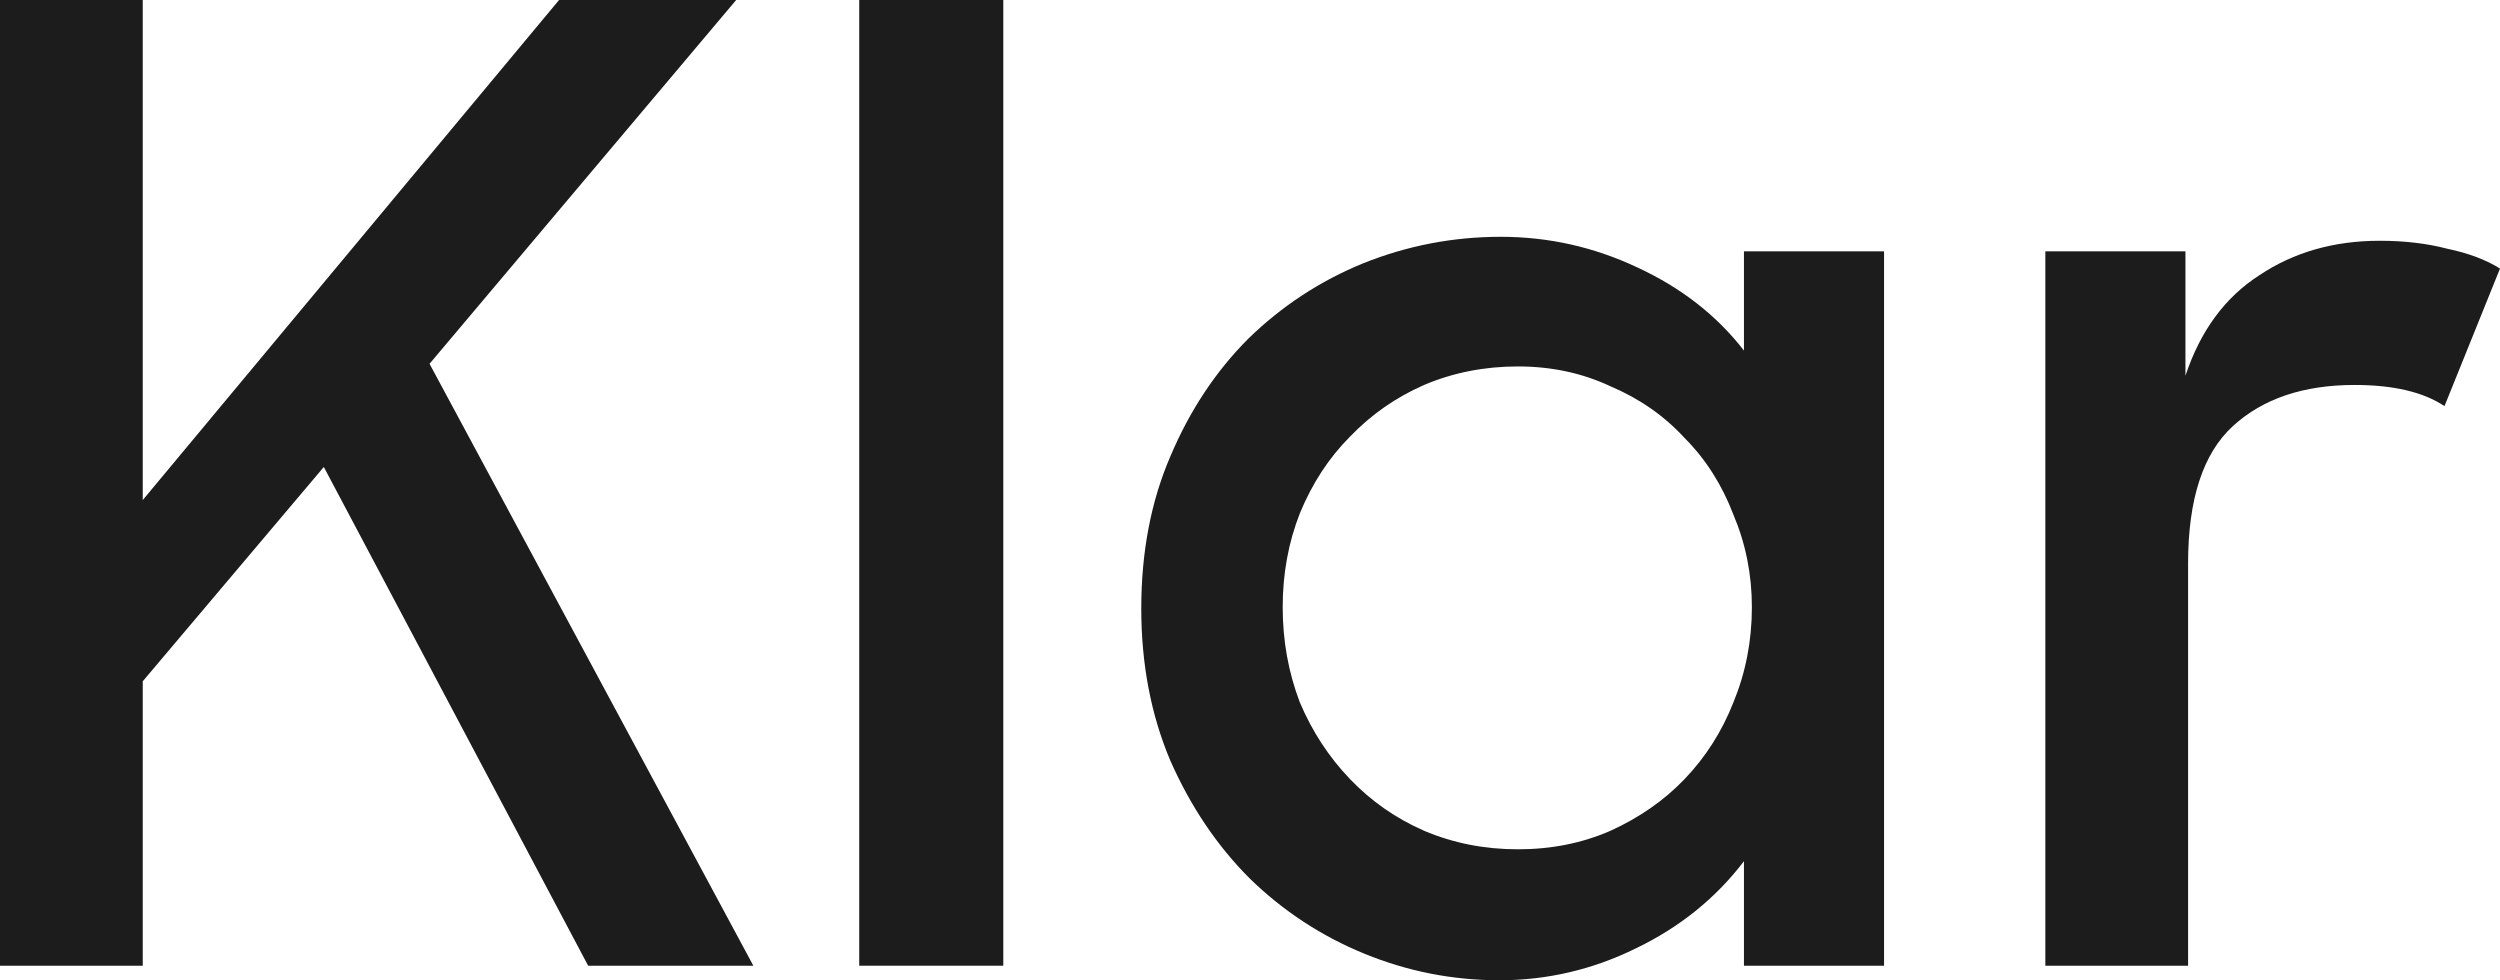
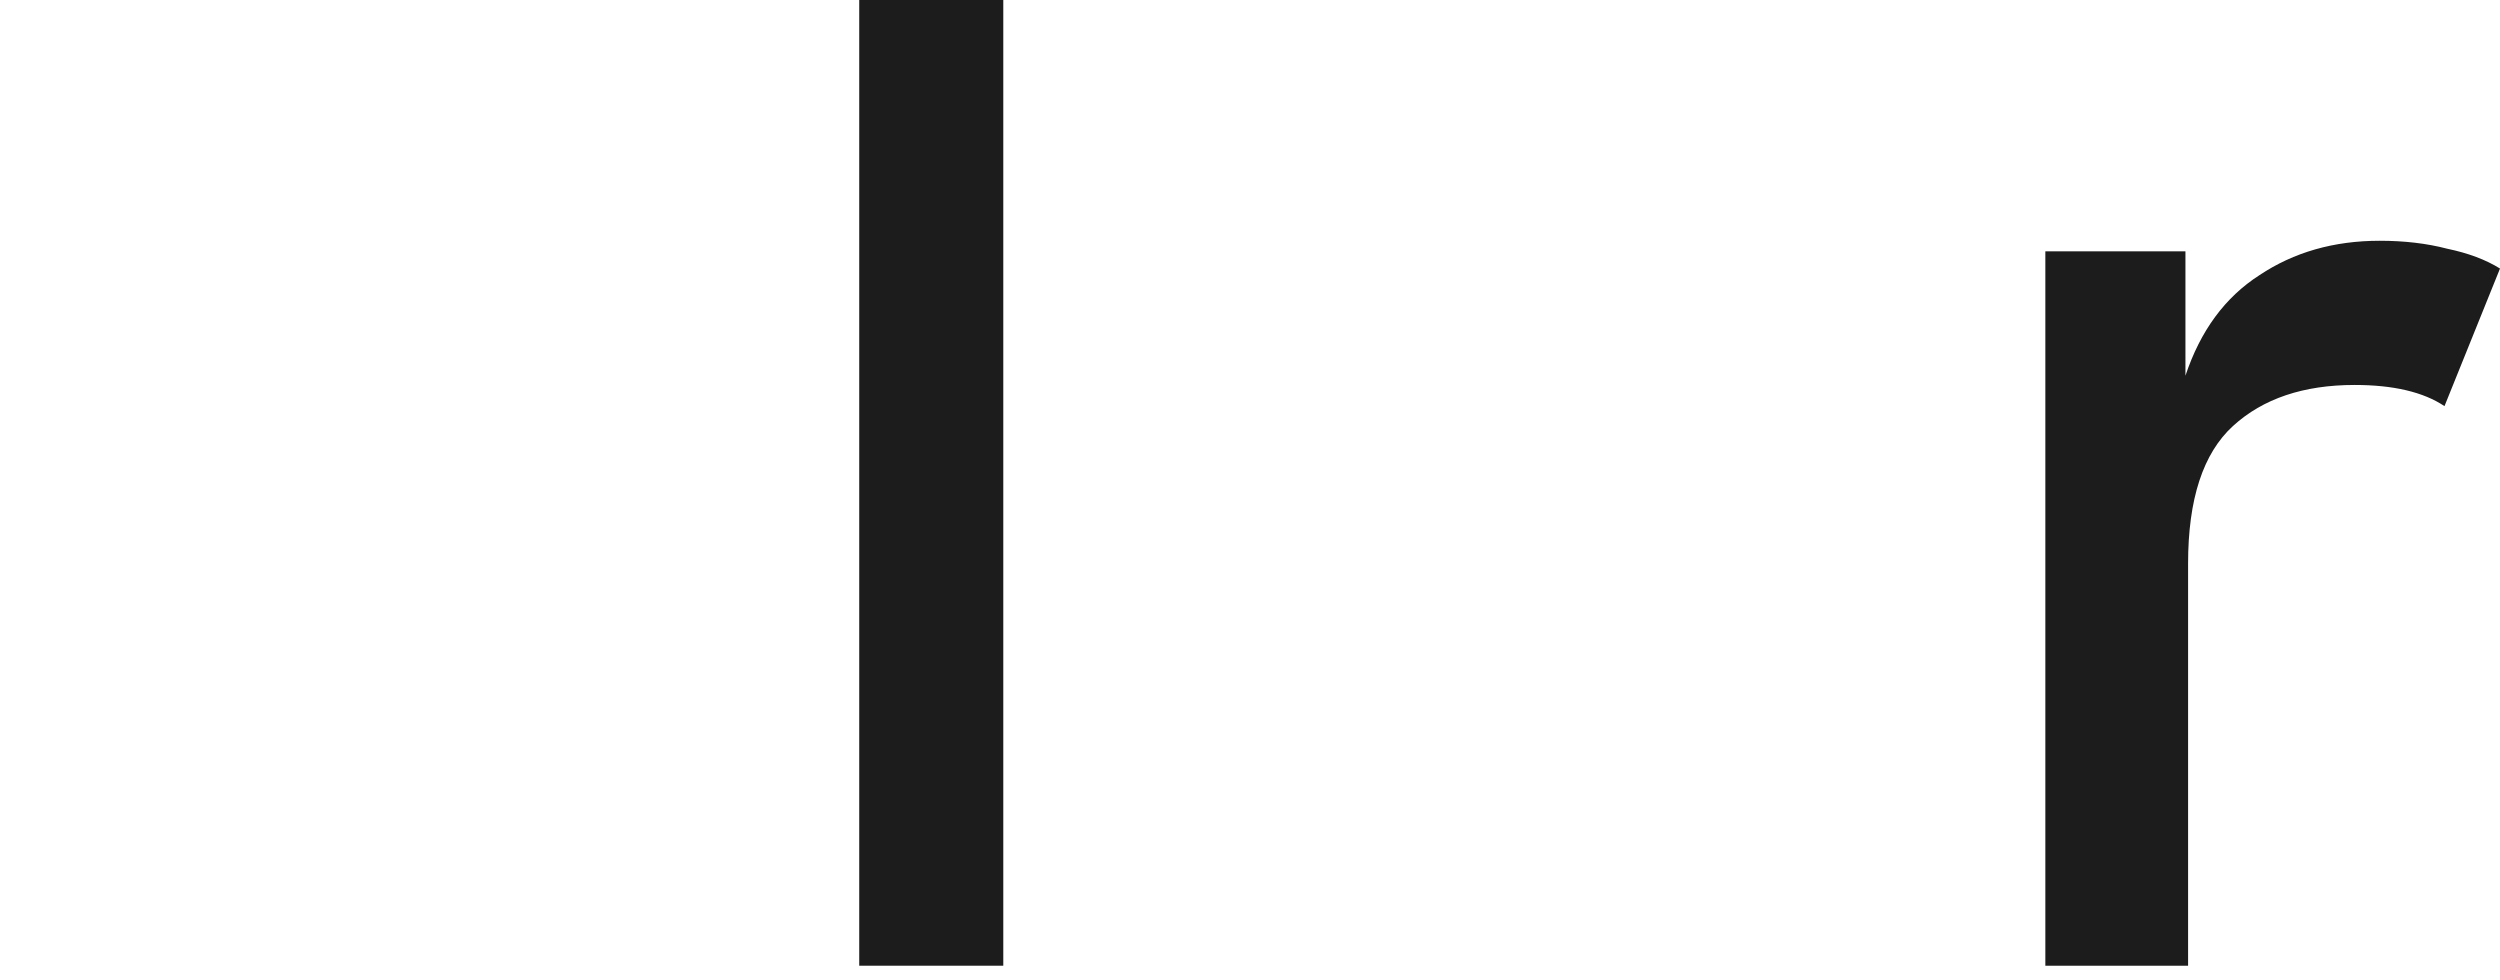
<svg xmlns="http://www.w3.org/2000/svg" width="100%" height="39.211%" viewBox="0 0 380 149" fill="none">
-   <path d="M49.219 70.981L21.697 103.556V146.788H0V0H21.697V76.008L84.978 0H111.898L65.29 55.297L114.509 146.788H89.398L49.219 70.981Z" fill="#1C1C1C" />
-   <path d="M130.603 0L152.5 4.18443e-06V146.788H130.603V0Z" fill="#1C1C1C" />
-   <path d="M227.916 149C220.817 149 213.987 147.659 207.424 144.978C200.862 142.297 195.036 138.477 189.947 133.517C184.991 128.557 180.973 122.592 177.893 115.621C174.947 108.65 173.473 100.942 173.473 92.497C173.473 83.917 174.947 76.209 177.893 69.373C180.839 62.402 184.79 56.436 189.746 51.476C194.835 46.516 200.661 42.696 207.223 40.015C213.92 37.334 220.884 35.993 228.116 35.993C235.349 35.993 242.246 37.535 248.808 40.618C255.505 43.701 260.929 47.924 265.081 53.286V38.205H286.376V146.788H265.081V130.903C260.795 136.533 255.304 140.957 248.608 144.174C242.045 147.391 235.148 149 227.916 149ZM230.728 129.093C235.817 129.093 240.505 128.155 244.791 126.278C249.21 124.267 252.96 121.653 256.041 118.436C259.255 115.085 261.733 111.197 263.474 106.773C265.349 102.215 266.286 97.39 266.286 92.296C266.286 87.336 265.349 82.644 263.474 78.22C261.733 73.662 259.255 69.775 256.041 66.557C252.96 63.206 249.21 60.592 244.791 58.715C240.505 56.705 235.817 55.699 230.728 55.699C225.639 55.699 220.884 56.637 216.465 58.514C212.179 60.391 208.429 63.005 205.215 66.356C202 69.573 199.456 73.461 197.581 78.019C195.84 82.443 194.969 87.201 194.969 92.296C194.969 97.39 195.84 102.215 197.581 106.773C199.456 111.197 202 115.085 205.215 118.436C208.429 121.787 212.179 124.401 216.465 126.278C220.884 128.155 225.639 129.093 230.728 129.093Z" fill="#1C1C1C" />
+   <path d="M130.603 0L152.5 4.18443e-06V146.788H130.603V0" fill="#1C1C1C" />
  <path d="M310.893 38.205H332.187V57.107C334.464 50.27 338.214 45.176 343.437 41.825C348.661 38.339 354.754 36.596 361.719 36.596C365.469 36.596 368.884 36.999 371.964 37.803C375.179 38.473 377.857 39.479 380 40.819L371.562 61.731C368.348 59.587 363.795 58.514 357.902 58.514C350.134 58.514 343.973 60.592 339.419 64.748C334.866 68.903 332.589 75.874 332.589 85.66V146.788H310.893V38.205Z" fill="#1C1C1C" />
</svg>